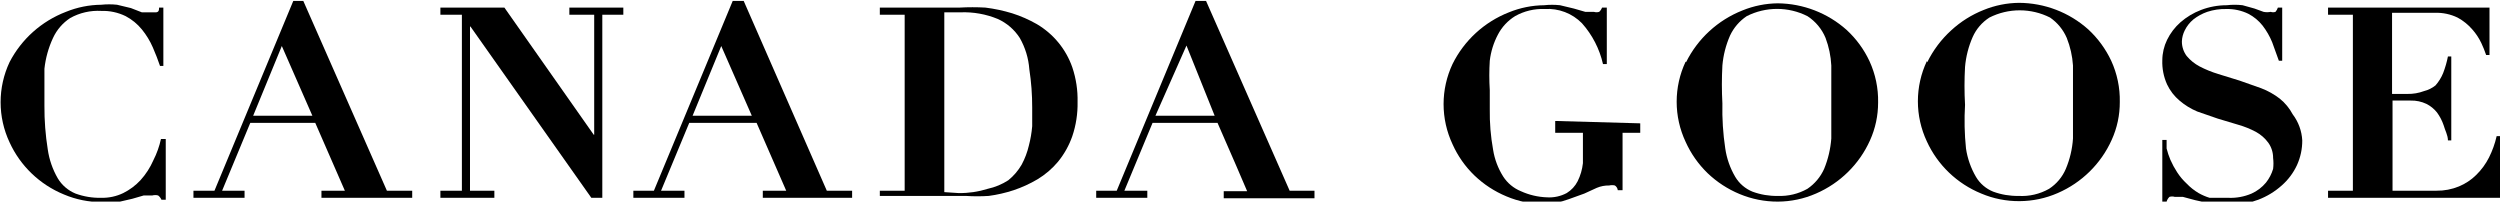
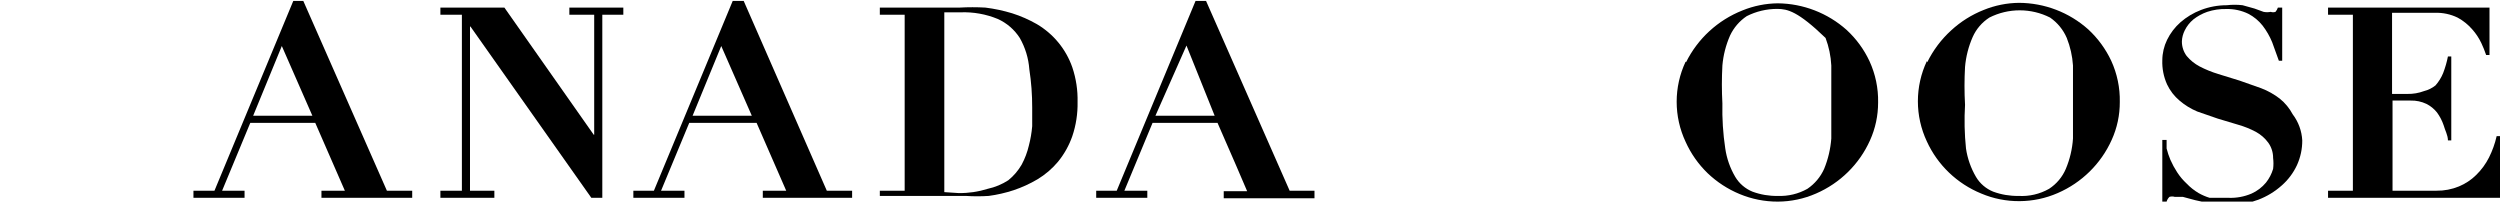
<svg xmlns="http://www.w3.org/2000/svg" width="248" height="20" viewBox="0 0 248 20" fill="none">
  <g id="logo / Canada Goose" clip-path="url(#clip0_125_1522)">
-     <path id="Vector" d="M15.968 13.788C15.807 14.523 15.552 15.235 15.21 15.906C14.894 16.629 14.462 17.297 13.931 17.882C13.444 18.405 12.866 18.835 12.225 19.153C11.546 19.48 10.799 19.641 10.045 19.623C9.173 19.643 8.305 19.499 7.486 19.2C6.755 18.898 6.14 18.37 5.733 17.694C5.22 16.809 4.882 15.835 4.738 14.823C4.509 13.392 4.398 11.944 4.407 10.494C4.407 9.176 4.407 7.953 4.407 6.824C4.521 5.765 4.809 4.731 5.259 3.765C5.63 2.96 6.221 2.275 6.965 1.788C7.903 1.266 8.972 1.021 10.045 1.082C10.881 1.056 11.711 1.234 12.462 1.6C13.083 1.927 13.63 2.375 14.073 2.918C14.516 3.462 14.883 4.063 15.162 4.706C15.447 5.365 15.684 5.976 15.873 6.541H16.205V0.753H15.778C15.778 0.988 15.778 1.176 15.494 1.224H14.925H14.073L12.983 0.8L11.609 0.471C11.089 0.416 10.565 0.416 10.045 0.471C8.842 0.483 7.652 0.722 6.539 1.176C4.123 2.102 2.133 3.878 0.948 6.165C0.363 7.41 0.06 8.767 0.06 10.141C0.06 11.515 0.363 12.872 0.948 14.118C2.019 16.463 3.951 18.314 6.349 19.294C7.533 19.795 8.806 20.051 10.092 20.047C10.629 20.093 11.167 20.093 11.704 20.047L13.125 19.718L14.262 19.388H15.115C15.302 19.34 15.497 19.34 15.684 19.388C15.83 19.498 15.944 19.644 16.015 19.812H16.442V13.788H15.968Z" fill="black" />
    <path id="Vector_2" d="M87.279 1.459V0.753H95.191C96.044 0.705 96.898 0.705 97.75 0.753C98.649 0.865 99.537 1.054 100.404 1.318C101.261 1.59 102.087 1.953 102.867 2.4C104.508 3.372 105.75 4.889 106.374 6.682C106.746 7.789 106.922 8.951 106.895 10.118C106.918 11.268 106.742 12.415 106.374 13.506C106.053 14.429 105.572 15.289 104.952 16.047C104.375 16.736 103.687 17.325 102.915 17.788C102.166 18.231 101.372 18.594 100.546 18.87C99.744 19.134 98.919 19.323 98.082 19.435C97.325 19.485 96.565 19.485 95.807 19.435H87.279V18.918H89.743V1.459H87.279ZM95.097 19.153C96.077 19.167 97.053 19.024 97.987 18.729C98.712 18.571 99.402 18.284 100.024 17.882C100.559 17.45 101.008 16.923 101.351 16.329C101.67 15.735 101.909 15.103 102.062 14.447C102.228 13.815 102.339 13.169 102.394 12.518C102.394 11.859 102.394 11.247 102.394 10.682C102.398 9.406 102.303 8.132 102.109 6.871C102.029 5.778 101.705 4.717 101.162 3.765C100.634 2.941 99.877 2.287 98.982 1.882C97.812 1.4 96.552 1.175 95.286 1.223H93.675V19.059L95.097 19.153Z" fill="black" />
-     <path id="Vector_3" d="M154.277 12V13.177H157.026V13.929C157.026 14.729 157.026 15.482 157.026 16.188C156.959 16.81 156.783 17.416 156.504 17.977C156.258 18.462 155.881 18.869 155.415 19.153C154.819 19.47 154.146 19.617 153.472 19.576C152.571 19.547 151.685 19.339 150.866 18.965C150.144 18.669 149.532 18.16 149.113 17.506C148.606 16.703 148.268 15.806 148.118 14.871C147.876 13.535 147.765 12.18 147.786 10.823V8.941C147.724 7.97 147.724 6.995 147.786 6.024C147.892 5.119 148.165 4.241 148.592 3.435C148.983 2.682 149.573 2.048 150.297 1.6C151.191 1.097 152.209 0.852 153.235 0.894C153.917 0.851 154.601 0.954 155.239 1.198C155.876 1.442 156.454 1.82 156.931 2.306C157.958 3.459 158.675 4.851 159.016 6.353H159.395V0.753H158.921C158.865 0.916 158.767 1.062 158.637 1.176C158.467 1.228 158.285 1.228 158.115 1.176H157.263L156.125 0.847L154.751 0.518C154.232 0.462 153.707 0.462 153.188 0.518C151.984 0.53 150.794 0.769 149.681 1.224C147.241 2.184 145.248 4.013 144.09 6.353C143.506 7.598 143.203 8.955 143.203 10.329C143.203 11.703 143.506 13.061 144.09 14.306C144.609 15.47 145.349 16.525 146.27 17.412C147.189 18.292 148.266 18.994 149.444 19.482C150.628 19.983 151.901 20.239 153.188 20.235C154.013 20.209 154.829 20.05 155.604 19.765L157.168 19.2L158.4 18.635C158.789 18.471 159.209 18.391 159.632 18.4C159.819 18.356 160.013 18.356 160.2 18.4C160.279 18.453 160.345 18.523 160.394 18.605C160.443 18.686 160.474 18.776 160.485 18.871H160.958V13.177H162.712V12.235L154.277 12Z" fill="black" />
-     <path id="Vector_4" d="M167.26 6.165C168.421 3.827 170.413 2 172.851 1.035C173.964 0.581 175.154 0.342 176.358 0.329C178.879 0.355 181.304 1.292 183.181 2.965C184.135 3.843 184.908 4.898 185.455 6.071C186.045 7.355 186.336 8.754 186.308 10.165C186.312 11.462 186.037 12.746 185.502 13.93C184.442 16.288 182.533 18.168 180.148 19.2C178.954 19.723 177.663 19.996 176.358 20C175.056 20.004 173.767 19.748 172.567 19.247C171.389 18.758 170.313 18.056 169.392 17.177C168.475 16.287 167.735 15.233 167.213 14.071C166.628 12.825 166.325 11.468 166.325 10.094C166.325 8.72 166.628 7.363 167.213 6.118L167.26 6.165ZM171.146 14.729C171.29 15.726 171.628 16.685 172.141 17.553C172.535 18.21 173.134 18.722 173.846 19.012C174.649 19.308 175.501 19.452 176.358 19.435C177.384 19.477 178.402 19.233 179.295 18.73C180.022 18.236 180.597 17.552 180.954 16.753C181.348 15.792 181.587 14.776 181.665 13.741C181.665 12.612 181.665 11.341 181.665 9.977C181.665 8.612 181.665 7.624 181.665 6.494C181.618 5.561 181.426 4.64 181.096 3.765C180.732 2.878 180.103 2.123 179.295 1.6C178.363 1.129 177.332 0.883 176.287 0.883C175.241 0.883 174.21 1.129 173.278 1.6C172.558 2.08 171.984 2.748 171.619 3.529C171.206 4.47 170.95 5.471 170.861 6.494C170.793 7.748 170.793 9.005 170.861 10.259C170.828 11.754 170.923 13.25 171.146 14.729Z" fill="black" />
+     <path id="Vector_4" d="M167.26 6.165C168.421 3.827 170.413 2 172.851 1.035C173.964 0.581 175.154 0.342 176.358 0.329C178.879 0.355 181.304 1.292 183.181 2.965C184.135 3.843 184.908 4.898 185.455 6.071C186.045 7.355 186.336 8.754 186.308 10.165C186.312 11.462 186.037 12.746 185.502 13.93C184.442 16.288 182.533 18.168 180.148 19.2C178.954 19.723 177.663 19.996 176.358 20C175.056 20.004 173.767 19.748 172.567 19.247C171.389 18.758 170.313 18.056 169.392 17.177C168.475 16.287 167.735 15.233 167.213 14.071C166.628 12.825 166.325 11.468 166.325 10.094C166.325 8.72 166.628 7.363 167.213 6.118L167.26 6.165ZM171.146 14.729C171.29 15.726 171.628 16.685 172.141 17.553C172.535 18.21 173.134 18.722 173.846 19.012C174.649 19.308 175.501 19.452 176.358 19.435C177.384 19.477 178.402 19.233 179.295 18.73C180.022 18.236 180.597 17.552 180.954 16.753C181.348 15.792 181.587 14.776 181.665 13.741C181.665 12.612 181.665 11.341 181.665 9.977C181.665 8.612 181.665 7.624 181.665 6.494C181.618 5.561 181.426 4.64 181.096 3.765C178.363 1.129 177.332 0.883 176.287 0.883C175.241 0.883 174.21 1.129 173.278 1.6C172.558 2.08 171.984 2.748 171.619 3.529C171.206 4.47 170.95 5.471 170.861 6.494C170.793 7.748 170.793 9.005 170.861 10.259C170.828 11.754 170.923 13.25 171.146 14.729Z" fill="black" />
    <path id="Vector_5" d="M191.188 6.165C191.771 4.975 192.575 3.905 193.558 3.012C194.497 2.146 195.589 1.46 196.78 0.988C197.893 0.534 199.083 0.294 200.286 0.282C202.824 0.293 205.27 1.231 207.156 2.918C208.108 3.798 208.88 4.853 209.431 6.024C210.02 7.307 210.312 8.707 210.284 10.118C210.29 11.415 210.016 12.7 209.478 13.882C208.418 16.241 206.508 18.121 204.124 19.153C202.929 19.676 201.639 19.948 200.333 19.953C199.031 19.963 197.741 19.707 196.543 19.2C194.144 18.22 192.213 16.369 191.141 14.024C190.557 12.778 190.254 11.421 190.254 10.047C190.254 8.673 190.557 7.316 191.141 6.071L191.188 6.165ZM195.026 14.729C195.173 15.725 195.511 16.684 196.021 17.553C196.413 18.212 197.013 18.725 197.727 19.012C198.53 19.307 199.382 19.451 200.238 19.435C201.297 19.498 202.351 19.253 203.271 18.729C204.009 18.248 204.586 17.56 204.929 16.753C205.332 15.795 205.572 14.777 205.64 13.741C205.64 12.58 205.64 11.325 205.64 9.976C205.64 8.627 205.64 7.467 205.64 6.494C205.579 5.558 205.371 4.637 205.024 3.765C204.674 2.948 204.099 2.247 203.366 1.741C202.434 1.27 201.403 1.024 200.357 1.024C199.311 1.024 198.28 1.27 197.348 1.741C196.618 2.21 196.041 2.88 195.69 3.671C195.276 4.611 195.02 5.613 194.932 6.635C194.861 7.889 194.861 9.146 194.932 10.4C194.846 11.843 194.878 13.291 195.026 14.729Z" fill="black" />
    <path id="Vector_6" d="M227.436 11.341C227.119 10.743 226.684 10.215 226.157 9.788C225.595 9.355 224.973 9.006 224.309 8.753L222.177 8L220.044 7.341C219.406 7.147 218.788 6.895 218.196 6.588C217.707 6.328 217.272 5.977 216.917 5.553C216.603 5.131 216.436 4.619 216.443 4.094C216.46 3.717 216.557 3.349 216.728 3.012C216.932 2.595 217.223 2.227 217.58 1.929C217.993 1.604 218.458 1.35 218.955 1.176C219.565 0.975 220.206 0.879 220.85 0.894C221.604 0.876 222.351 1.038 223.029 1.365C223.582 1.652 224.066 2.053 224.451 2.541C224.839 3.046 225.158 3.6 225.399 4.188L226.062 6.023H226.394V0.753H225.967C225.915 0.907 225.835 1.051 225.73 1.176C225.577 1.23 225.41 1.23 225.256 1.176C225.022 1.223 224.78 1.223 224.546 1.176L223.645 0.847L222.461 0.518C221.941 0.458 221.417 0.458 220.897 0.518C220.022 0.517 219.155 0.676 218.339 0.988C217.592 1.273 216.902 1.688 216.301 2.212C215.748 2.7 215.297 3.292 214.974 3.953C214.667 4.584 214.505 5.275 214.501 5.976C214.472 6.802 214.634 7.623 214.974 8.376C215.264 8.992 215.684 9.538 216.206 9.976C216.731 10.425 217.322 10.79 217.96 11.059L219.997 11.765L222.034 12.376C222.643 12.549 223.23 12.785 223.788 13.082C224.274 13.348 224.695 13.718 225.02 14.165C225.331 14.605 225.497 15.132 225.493 15.671C225.538 16.03 225.538 16.393 225.493 16.753C225.346 17.249 225.105 17.712 224.783 18.118C224.398 18.581 223.912 18.951 223.361 19.2C222.63 19.514 221.836 19.659 221.039 19.623H220.186H219.191C218.812 19.507 218.446 19.349 218.102 19.153C217.665 18.895 217.266 18.578 216.917 18.212C216.554 17.877 216.236 17.497 215.969 17.082C215.715 16.693 215.493 16.284 215.306 15.859C215.151 15.493 215.024 15.115 214.927 14.729C214.927 14.4 214.927 14.118 214.927 13.882H214.501V20H214.927C214.977 19.82 215.076 19.658 215.211 19.529C215.381 19.478 215.563 19.478 215.733 19.529H216.538L217.77 19.859L219.286 20.188C220.87 20.498 222.51 20.368 224.024 19.812C224.879 19.487 225.666 19.008 226.346 18.4C226.988 17.837 227.504 17.148 227.862 16.376C228.211 15.607 228.389 14.773 228.384 13.929C228.335 12.992 228.005 12.091 227.436 11.341Z" fill="black" />
    <path id="Vector_7" d="M82.019 18.918L73.775 0.094H72.685L64.867 18.918H62.829V19.623H67.899V18.918H65.577L68.373 12.188H75.054L77.992 18.918H75.67V19.623H84.53V18.918H82.019ZM74.58 11.482H68.705L71.548 4.565L74.58 11.482Z" fill="black" />
    <path id="Vector_8" d="M127.933 18.918L119.641 0.094H118.598L110.78 18.918H108.743V19.623H113.813V18.918H111.538L114.334 12.188H120.778L122.626 16.424L123.716 18.965H121.394V19.671H130.397V18.918H127.933ZM120.494 11.482H114.618L117.698 4.518L120.494 11.482Z" fill="black" />
    <path id="Vector_9" d="M38.38 18.918L30.088 0.094H29.093L21.275 18.918H19.19V19.623H24.26V18.918H22.033L24.828 12.188H31.273L34.21 18.918H31.888V19.623H40.891V18.918H38.38ZM30.988 11.482H25.113L27.956 4.565L30.988 11.482Z" fill="black" />
    <path id="Vector_10" d="M61.834 0.753H56.527H56.48V1.459H58.944V13.365H58.897L50.036 0.753H43.734H43.687V1.459H45.819V18.918H43.687V19.623H43.734H49.041V19.247V18.918H46.624V2.635H46.672L58.66 19.623H59.749V1.459H61.834V1.129V0.753Z" fill="black" />
    <path id="Vector_11" d="M246.958 0.753V5.459H246.626C246.491 5.058 246.333 4.665 246.152 4.282C245.919 3.787 245.616 3.328 245.252 2.918C244.838 2.44 244.341 2.041 243.783 1.741C243.09 1.407 242.326 1.245 241.556 1.271H237.292V9.318H238.808C239.374 9.329 239.936 9.233 240.466 9.035C240.882 8.932 241.27 8.739 241.603 8.471C241.923 8.108 242.179 7.694 242.361 7.247C242.566 6.712 242.725 6.161 242.835 5.6H243.167V13.929H242.835C242.835 13.412 242.551 12.941 242.409 12.424C242.254 11.969 242.031 11.54 241.746 11.153C241.464 10.799 241.108 10.51 240.703 10.306C240.216 10.075 239.68 9.962 239.139 9.976H237.339V18.918H241.698C242.462 18.928 243.219 18.784 243.925 18.494C244.562 18.23 245.141 17.847 245.631 17.365C246.151 16.859 246.584 16.27 246.91 15.623C247.247 14.95 247.502 14.239 247.668 13.506H248V19.623H230.942V18.918H233.406V1.459H230.942V0.753H246.958Z" fill="black" />
  </g>
  <defs>
    <clipPath id="clip0_125_1522">
      <rect width="248" height="20" fill="white" />
    </clipPath>
  </defs>
</svg>